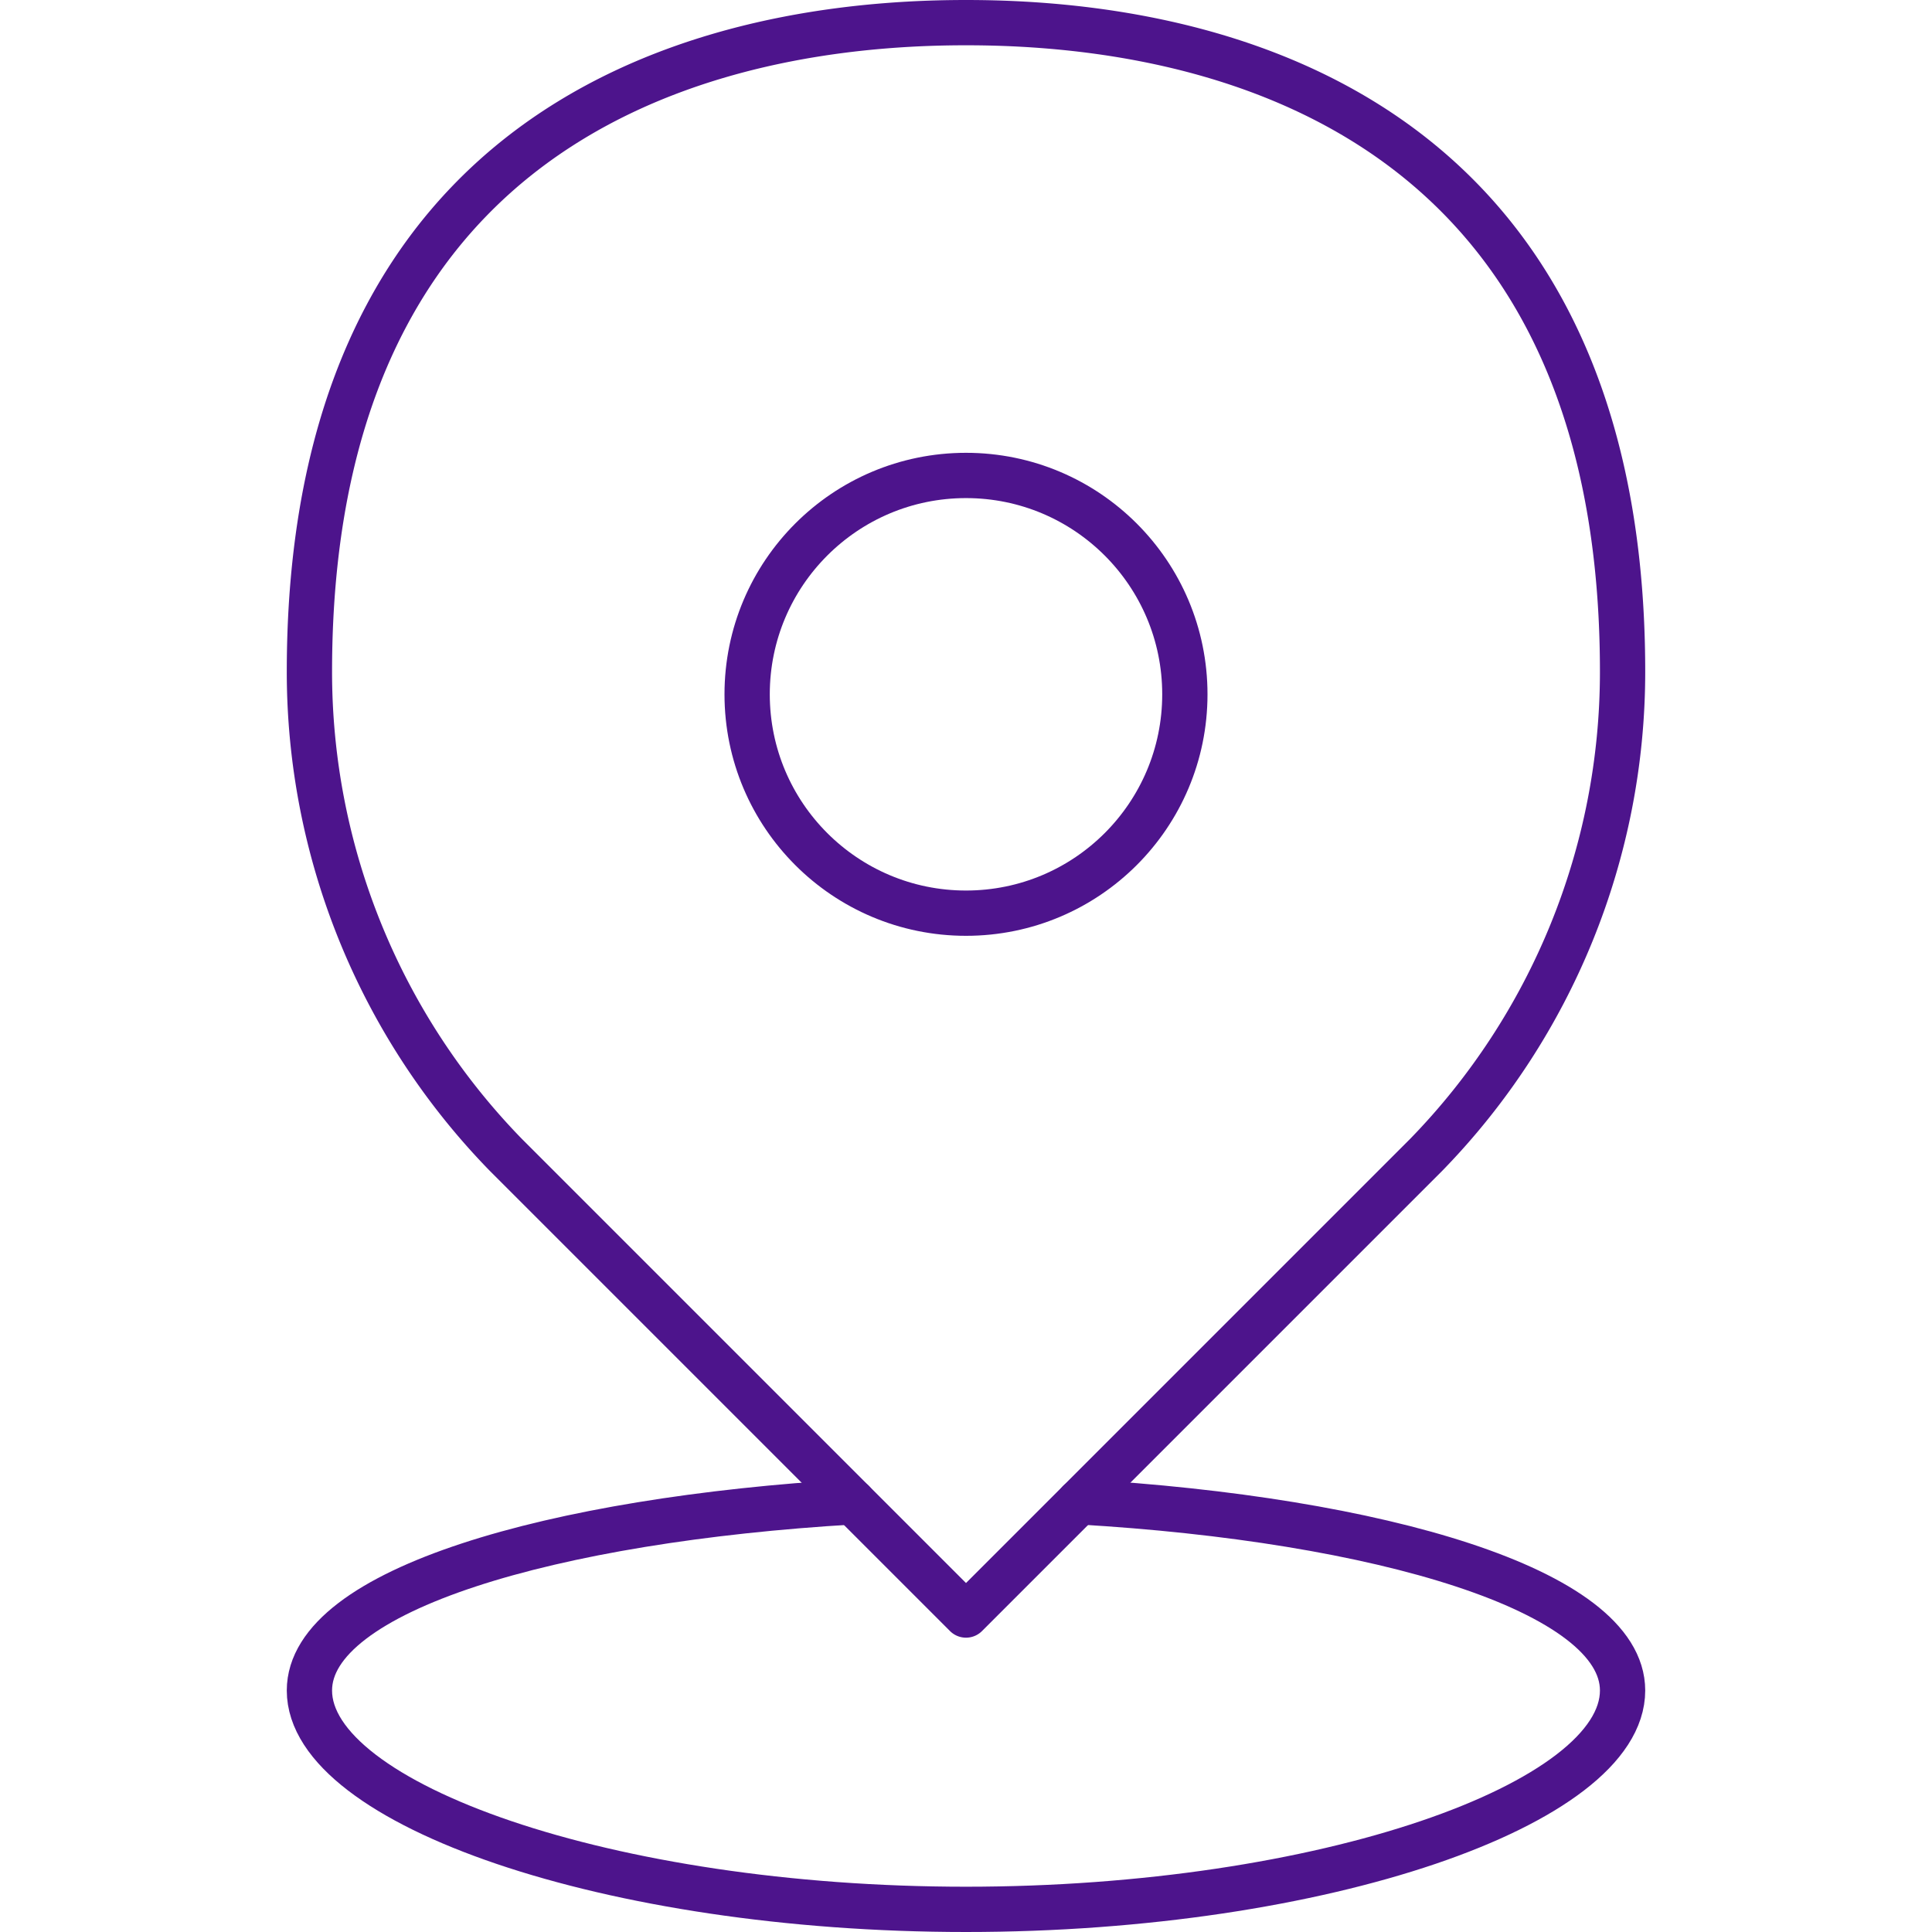
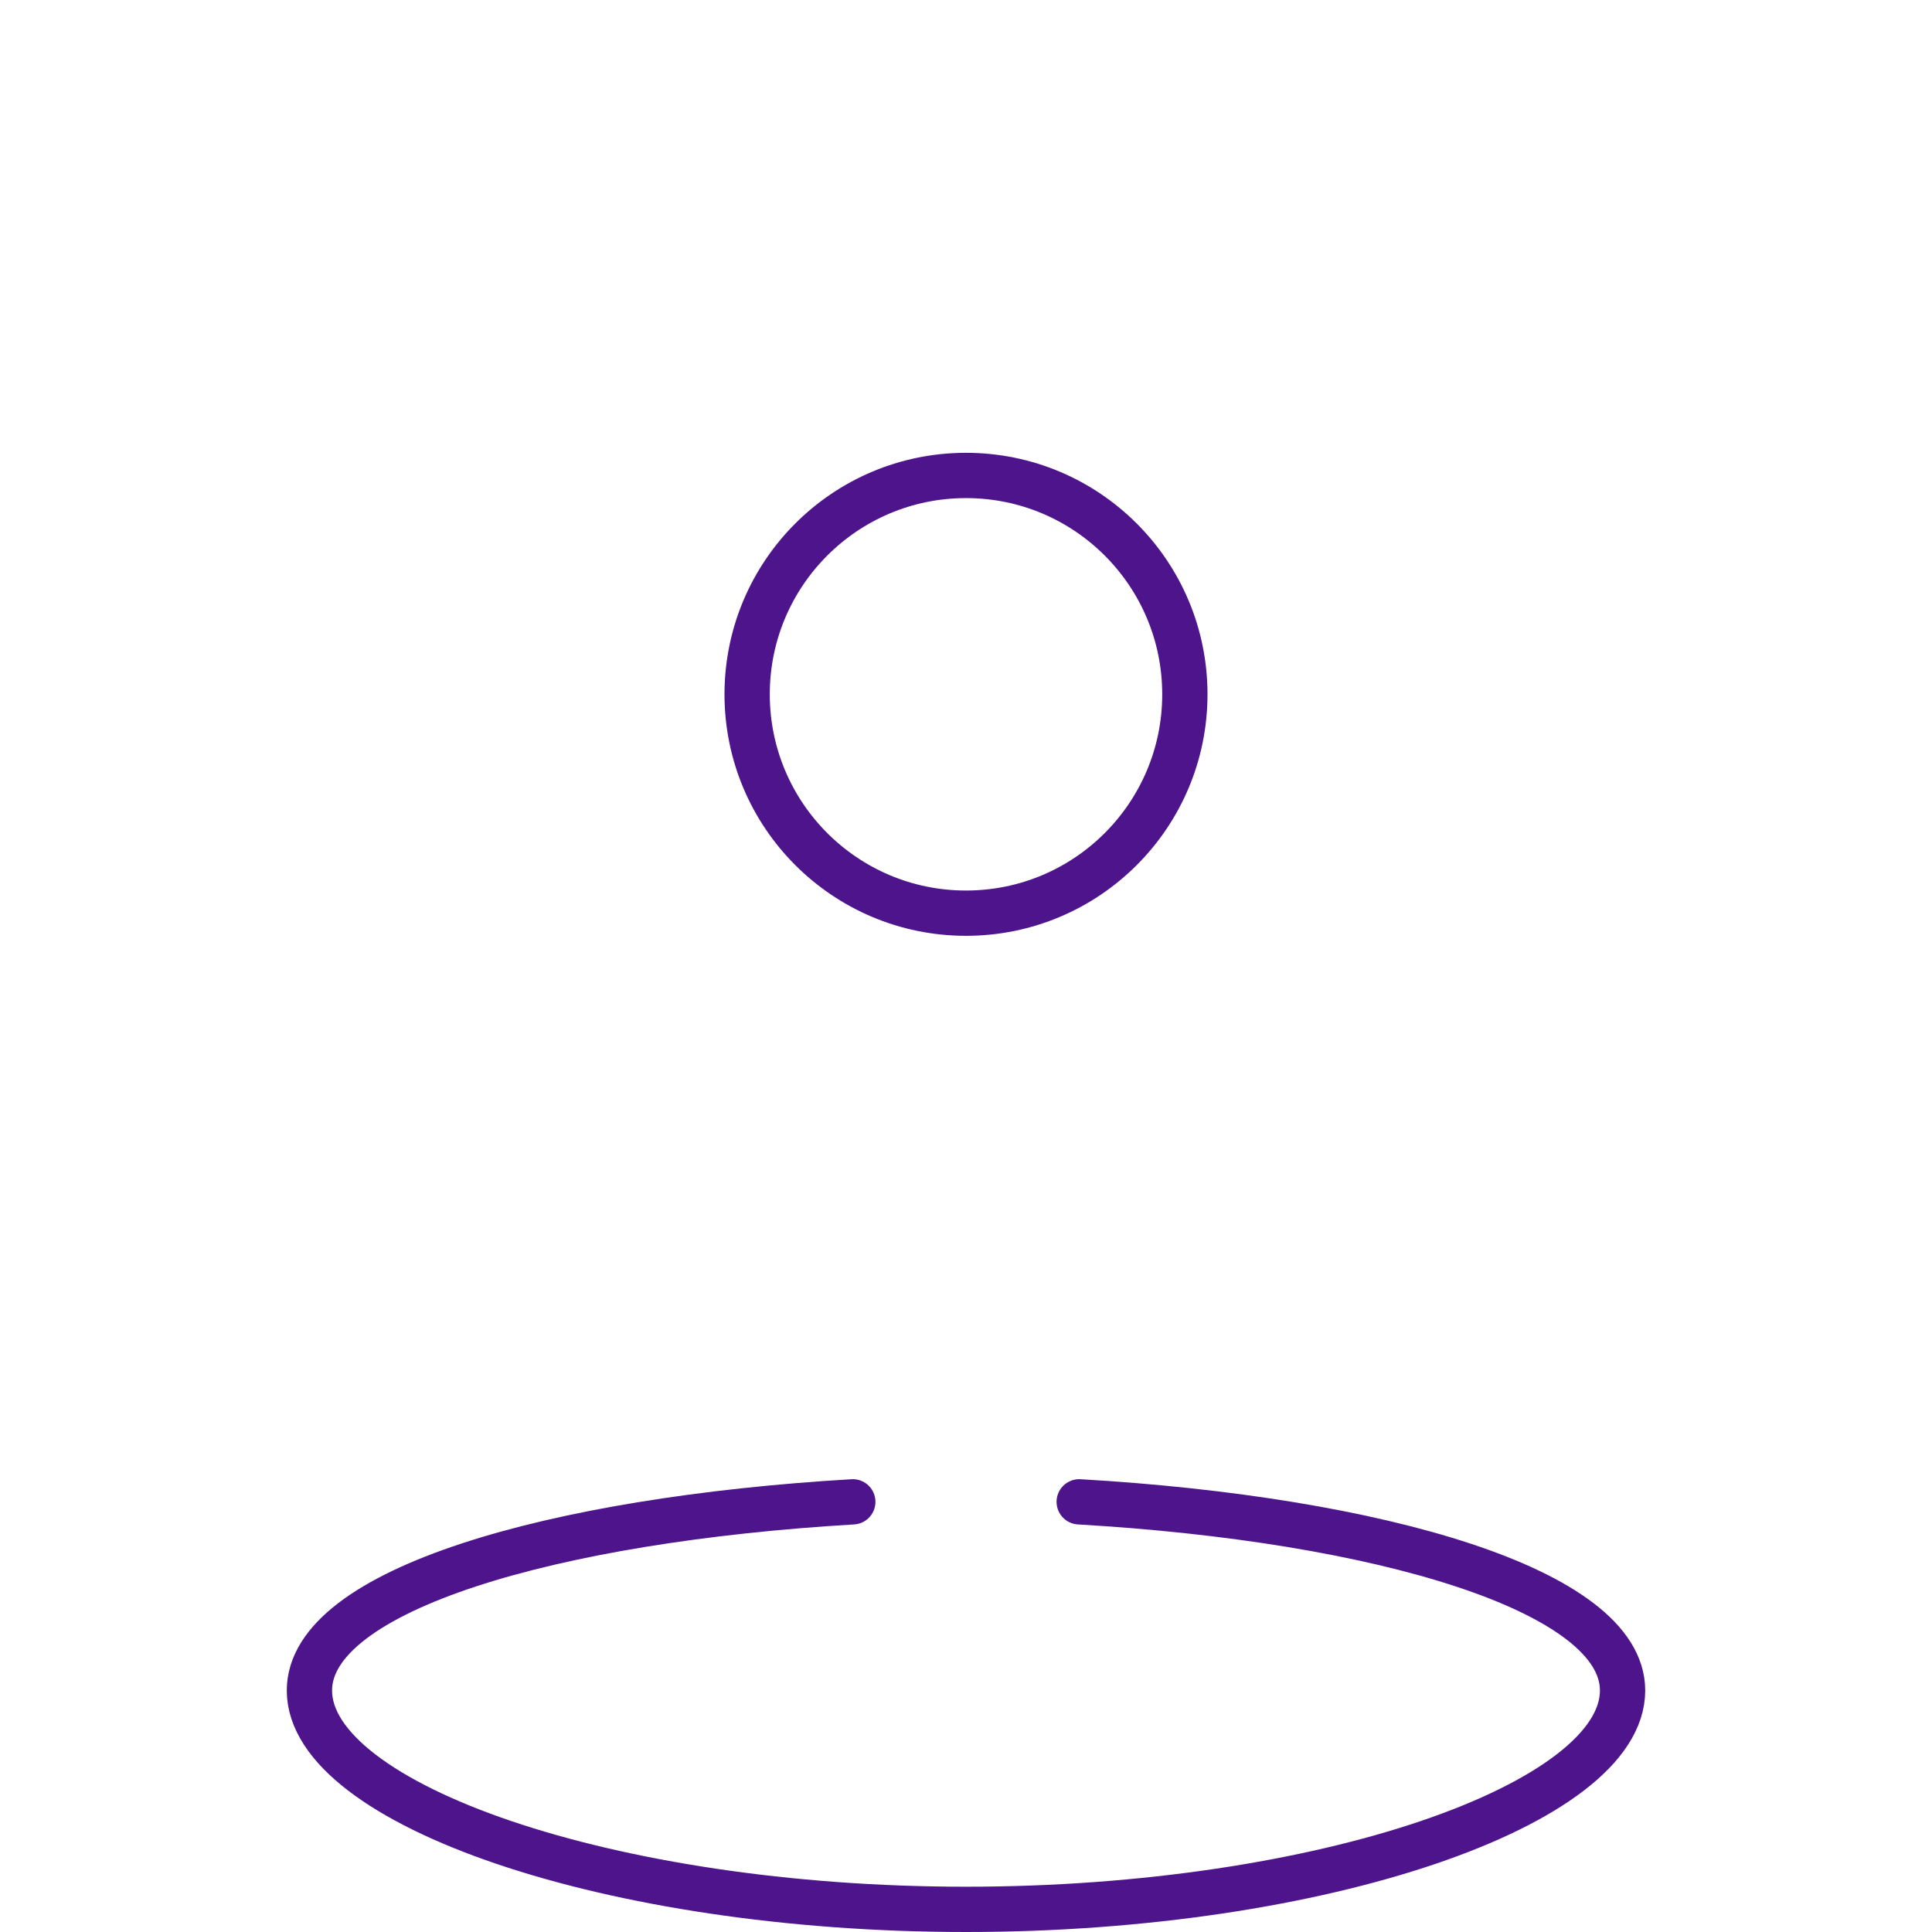
<svg xmlns="http://www.w3.org/2000/svg" id="Icons" viewBox="0 0 128 128">
  <defs>
    <style>.cls-1{fill:none;stroke:#4d148c;stroke-linecap:round;stroke-linejoin:round;stroke-width:3px;}</style>
  </defs>
-   <path class="cls-1" d="M64,107,33.5,76.5a45.851,45.851,0,0,1-13-32c0-40,31.5-43,43.5-43s43.5,3,43.5,43a45.851,45.851,0,0,1-13,32Z" />
  <circle class="cls-1" cx="64" cy="46" r="14.5" />
  <path class="cls-1" d="M56.5,99.5c-19.9,1.175-36,5.832-36,12.5,0,7.513,19.849,14.5,43.5,14.5s43.5-6.987,43.5-14.5c0-6.656-16.19-11.35-36-12.5" />
</svg>